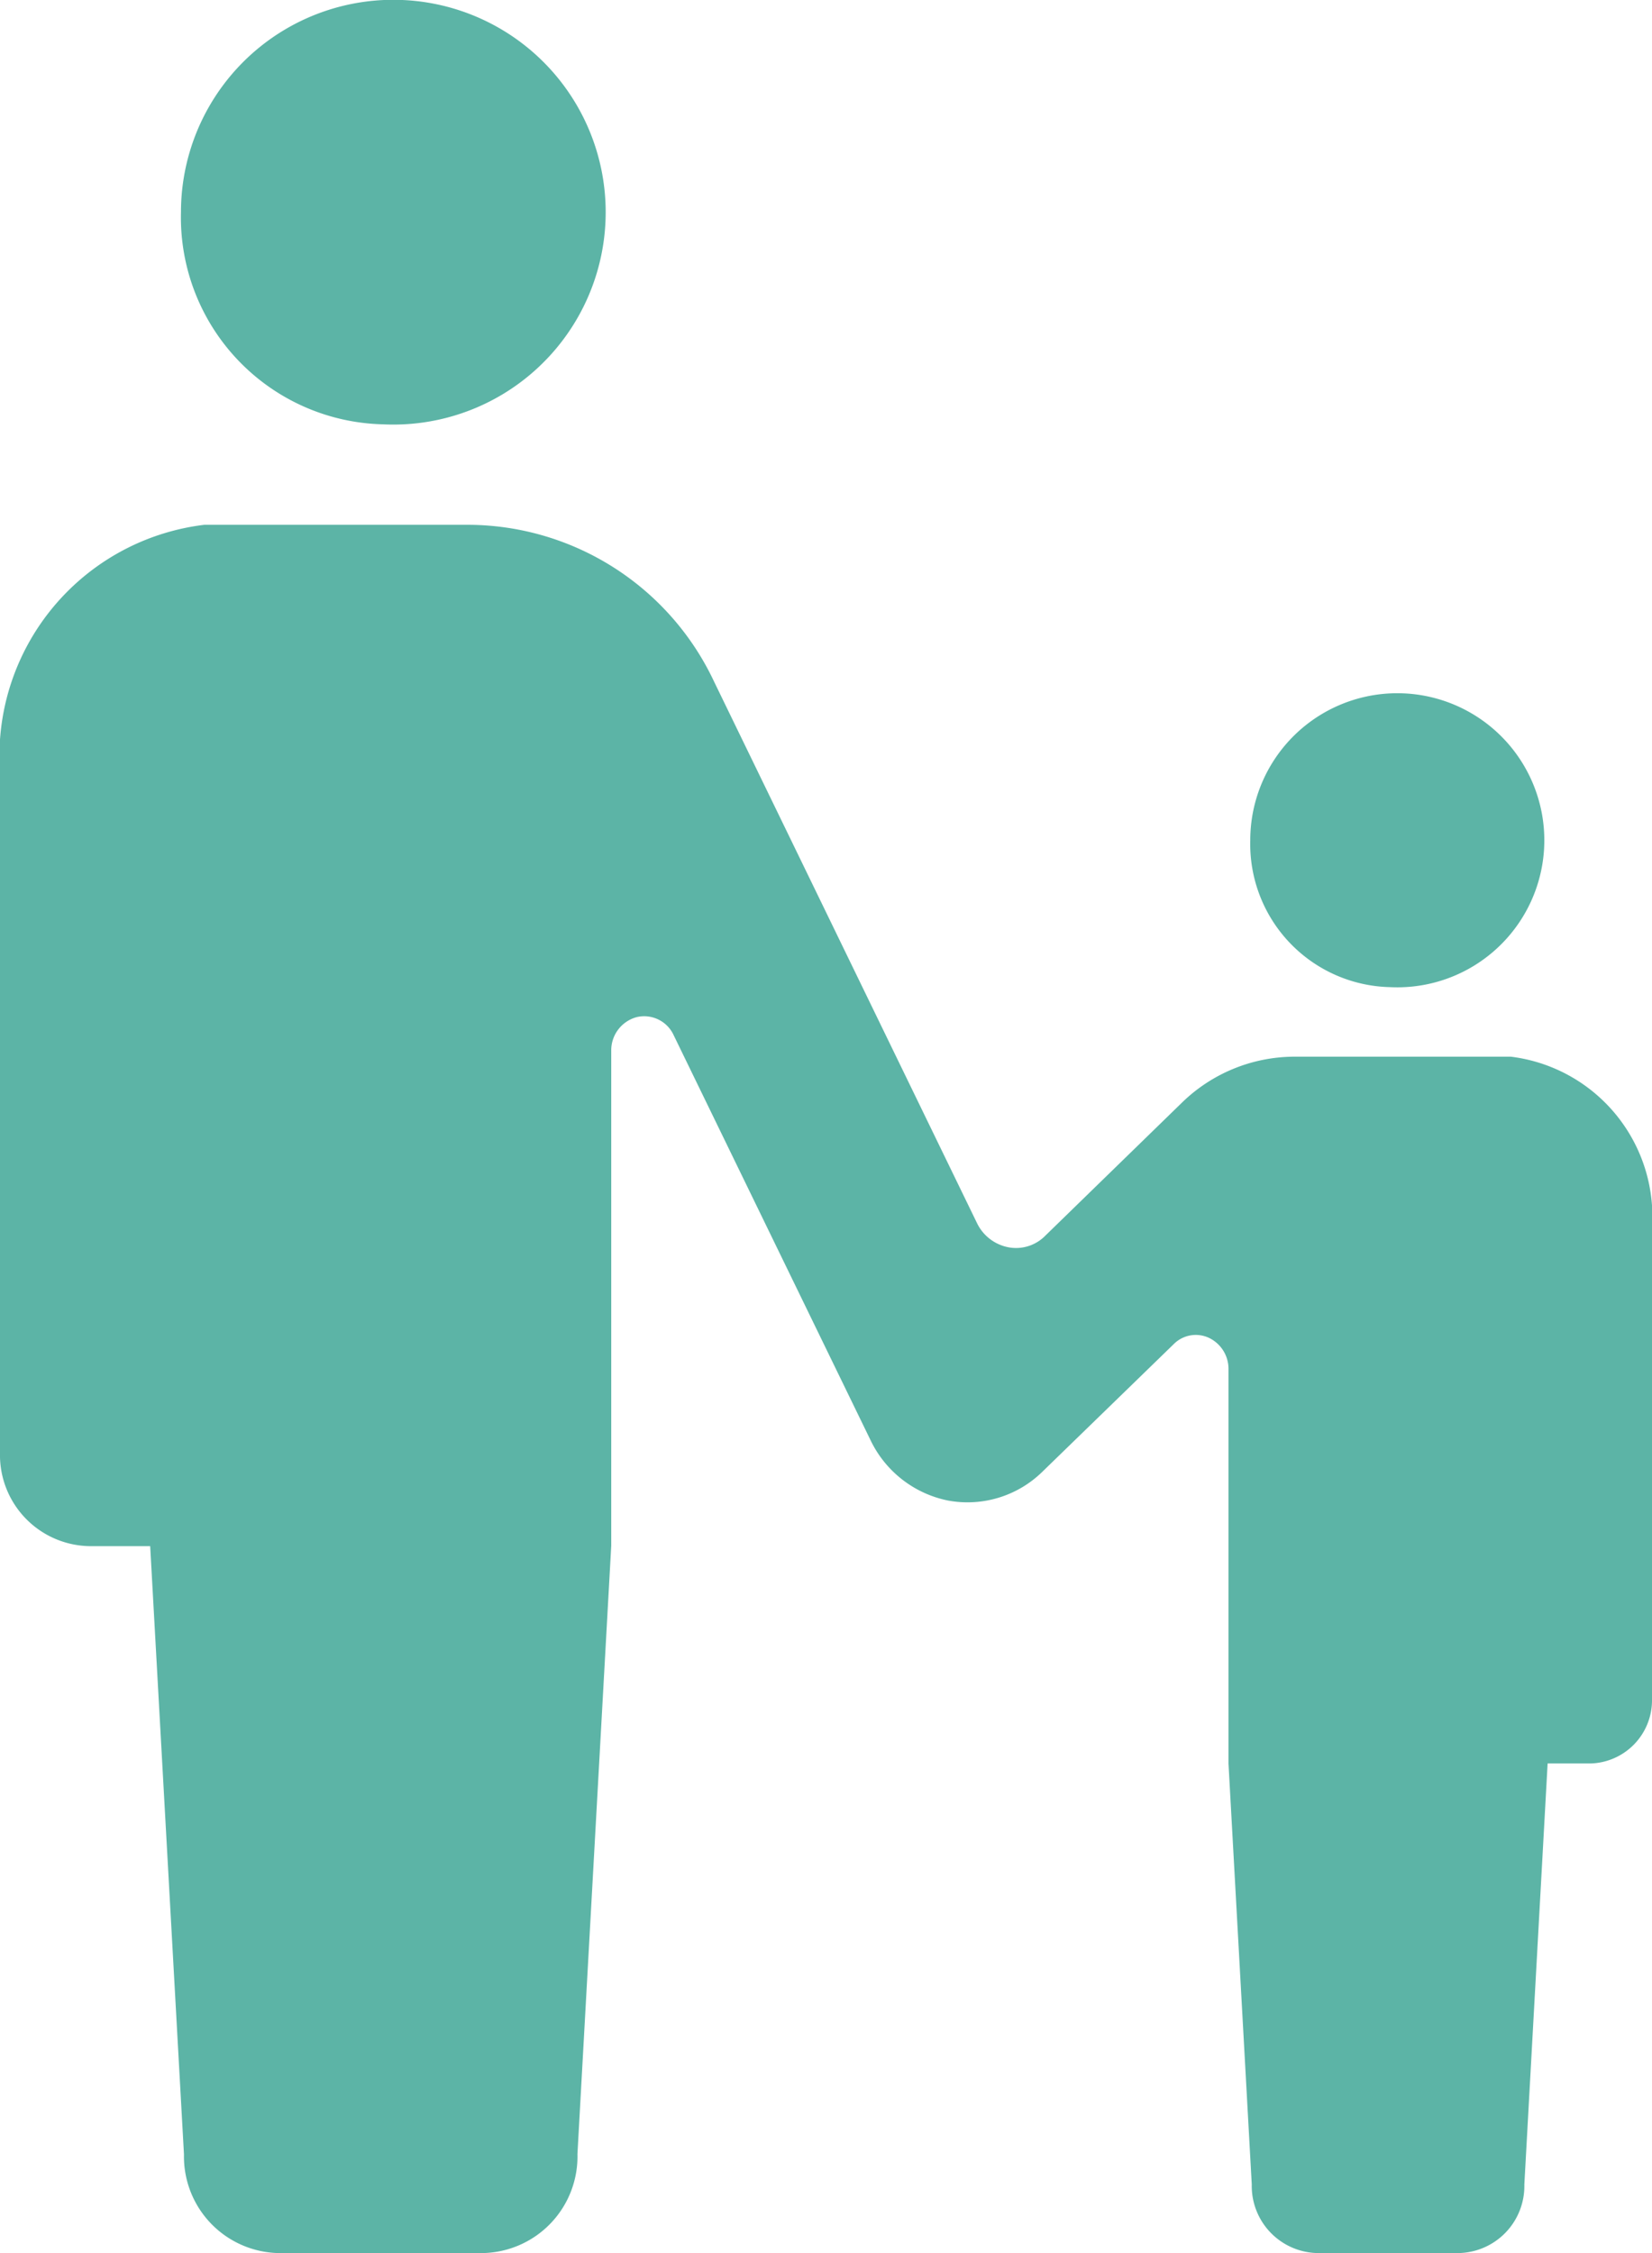
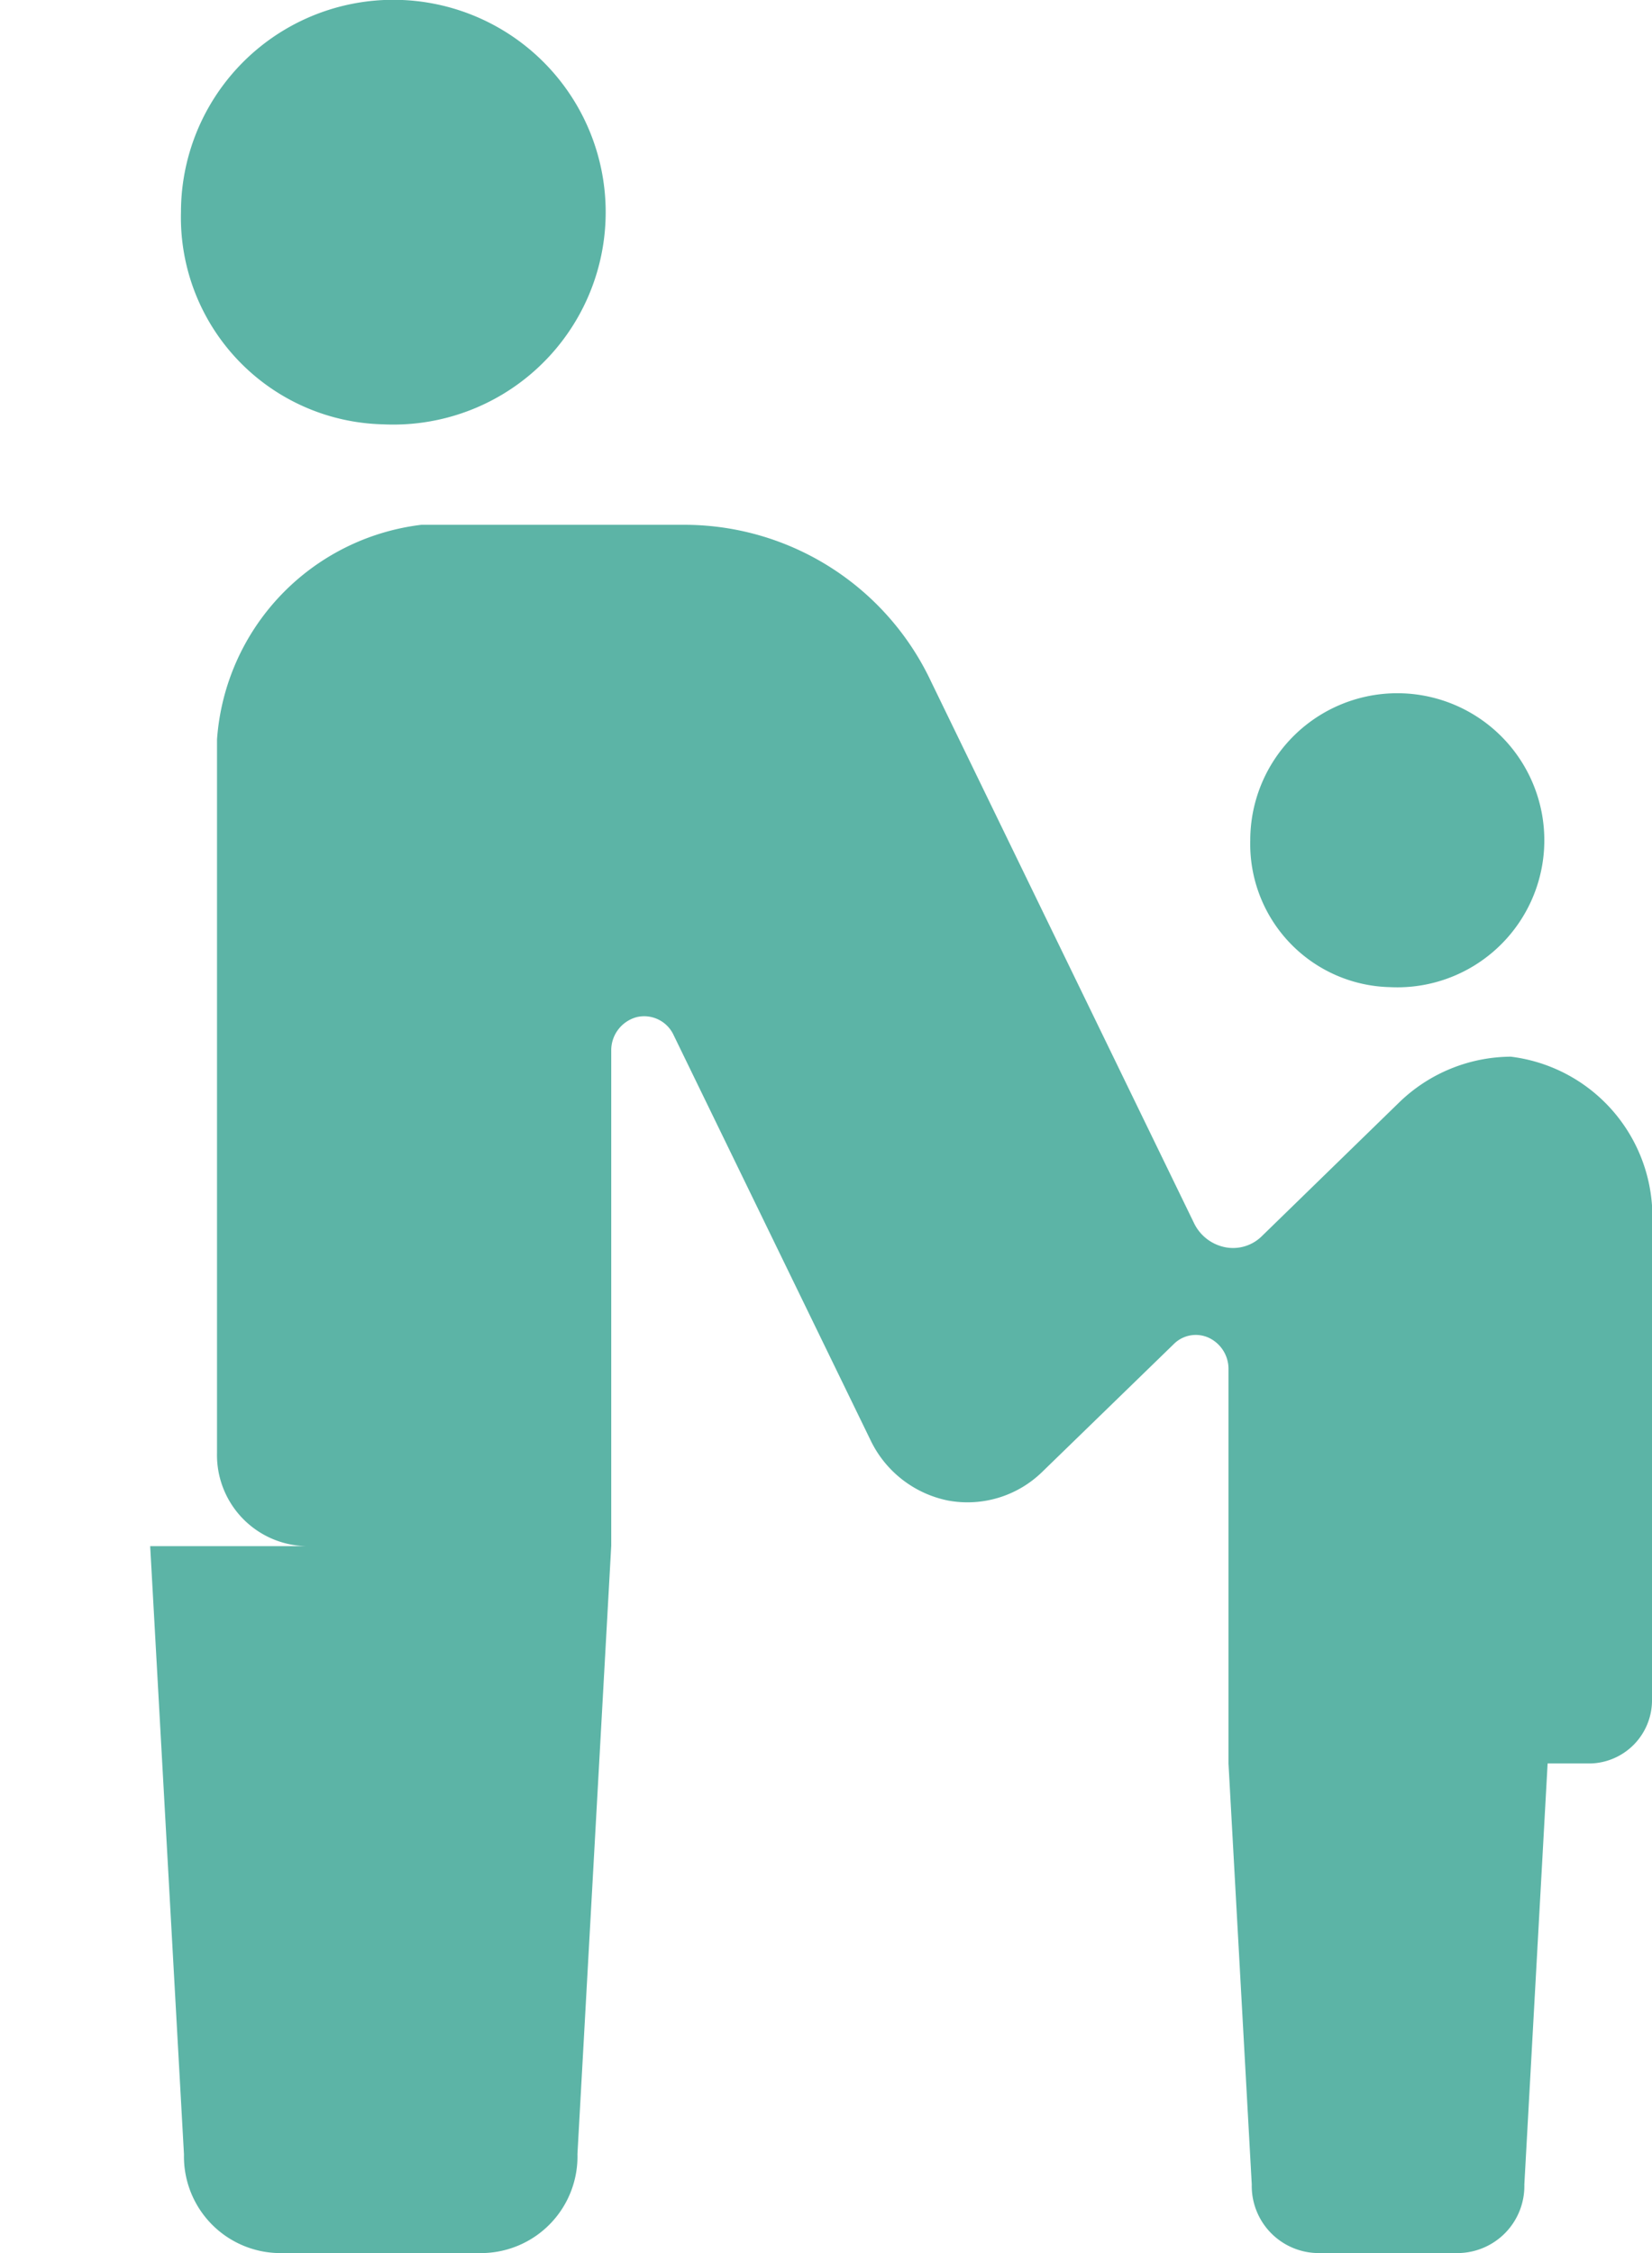
<svg xmlns="http://www.w3.org/2000/svg" width="22" height="30" viewBox="0 0 22 30">
  <defs>
    <style>
      .cls-1 {
        fill: #5cb4a6;
        fill-rule: evenodd;
      }
    </style>
  </defs>
-   <path id="ico04_on.svg" class="cls-1" d="M1262.1,908.65a2.828,2.828,0,1,0-2.69-2.825A2.756,2.756,0,0,0,1262.1,908.65Zm13.41,7.494a1.958,1.958,0,1,0-1.86-1.955A1.906,1.906,0,0,0,1275.51,916.144Zm1.61,0.926h-2.89a2.153,2.153,0,0,0-1.49.612l-1.82,1.772a0.545,0.545,0,0,1-.49.154,0.587,0.587,0,0,1-.42-0.324l-3.5-7.207a3.632,3.632,0,0,0-3.25-2.089h-3.54a3.1,3.1,0,0,0-2.72,2.859v9.5a1.213,1.213,0,0,0,1.18,1.24H1259l0.45,8.1A1.286,1.286,0,0,0,1260.7,933h2.74a1.286,1.286,0,0,0,1.25-1.319l0.45-8.1v-6.59a0.457,0.457,0,0,1,.34-0.448,0.432,0.432,0,0,1,.49.238l2.62,5.389a1.465,1.465,0,0,0,1.04.811,1.425,1.425,0,0,0,1.25-.383l1.75-1.7a0.414,0.414,0,0,1,.47-0.084,0.457,0.457,0,0,1,.26.421v5.246l0.31,5.606a0.893,0.893,0,0,0,.87.913h1.89a0.893,0.893,0,0,0,.87-0.913l0.31-5.606h0.57a0.842,0.842,0,0,0,.82-0.858V919.05A2.147,2.147,0,0,0,1277.12,917.07Z" transform="translate(-1257 -903)" />
+   <path id="ico04_on.svg" class="cls-1" d="M1262.1,908.65a2.828,2.828,0,1,0-2.69-2.825A2.756,2.756,0,0,0,1262.1,908.65Zm13.41,7.494a1.958,1.958,0,1,0-1.86-1.955A1.906,1.906,0,0,0,1275.51,916.144Zm1.61,0.926a2.153,2.153,0,0,0-1.49.612l-1.82,1.772a0.545,0.545,0,0,1-.49.154,0.587,0.587,0,0,1-.42-0.324l-3.5-7.207a3.632,3.632,0,0,0-3.25-2.089h-3.54a3.1,3.1,0,0,0-2.72,2.859v9.5a1.213,1.213,0,0,0,1.18,1.24H1259l0.45,8.1A1.286,1.286,0,0,0,1260.7,933h2.74a1.286,1.286,0,0,0,1.25-1.319l0.45-8.1v-6.59a0.457,0.457,0,0,1,.34-0.448,0.432,0.432,0,0,1,.49.238l2.62,5.389a1.465,1.465,0,0,0,1.04.811,1.425,1.425,0,0,0,1.25-.383l1.75-1.7a0.414,0.414,0,0,1,.47-0.084,0.457,0.457,0,0,1,.26.421v5.246l0.31,5.606a0.893,0.893,0,0,0,.87.913h1.89a0.893,0.893,0,0,0,.87-0.913l0.31-5.606h0.57a0.842,0.842,0,0,0,.82-0.858V919.05A2.147,2.147,0,0,0,1277.12,917.07Z" transform="translate(-1257 -903)" />
</svg>